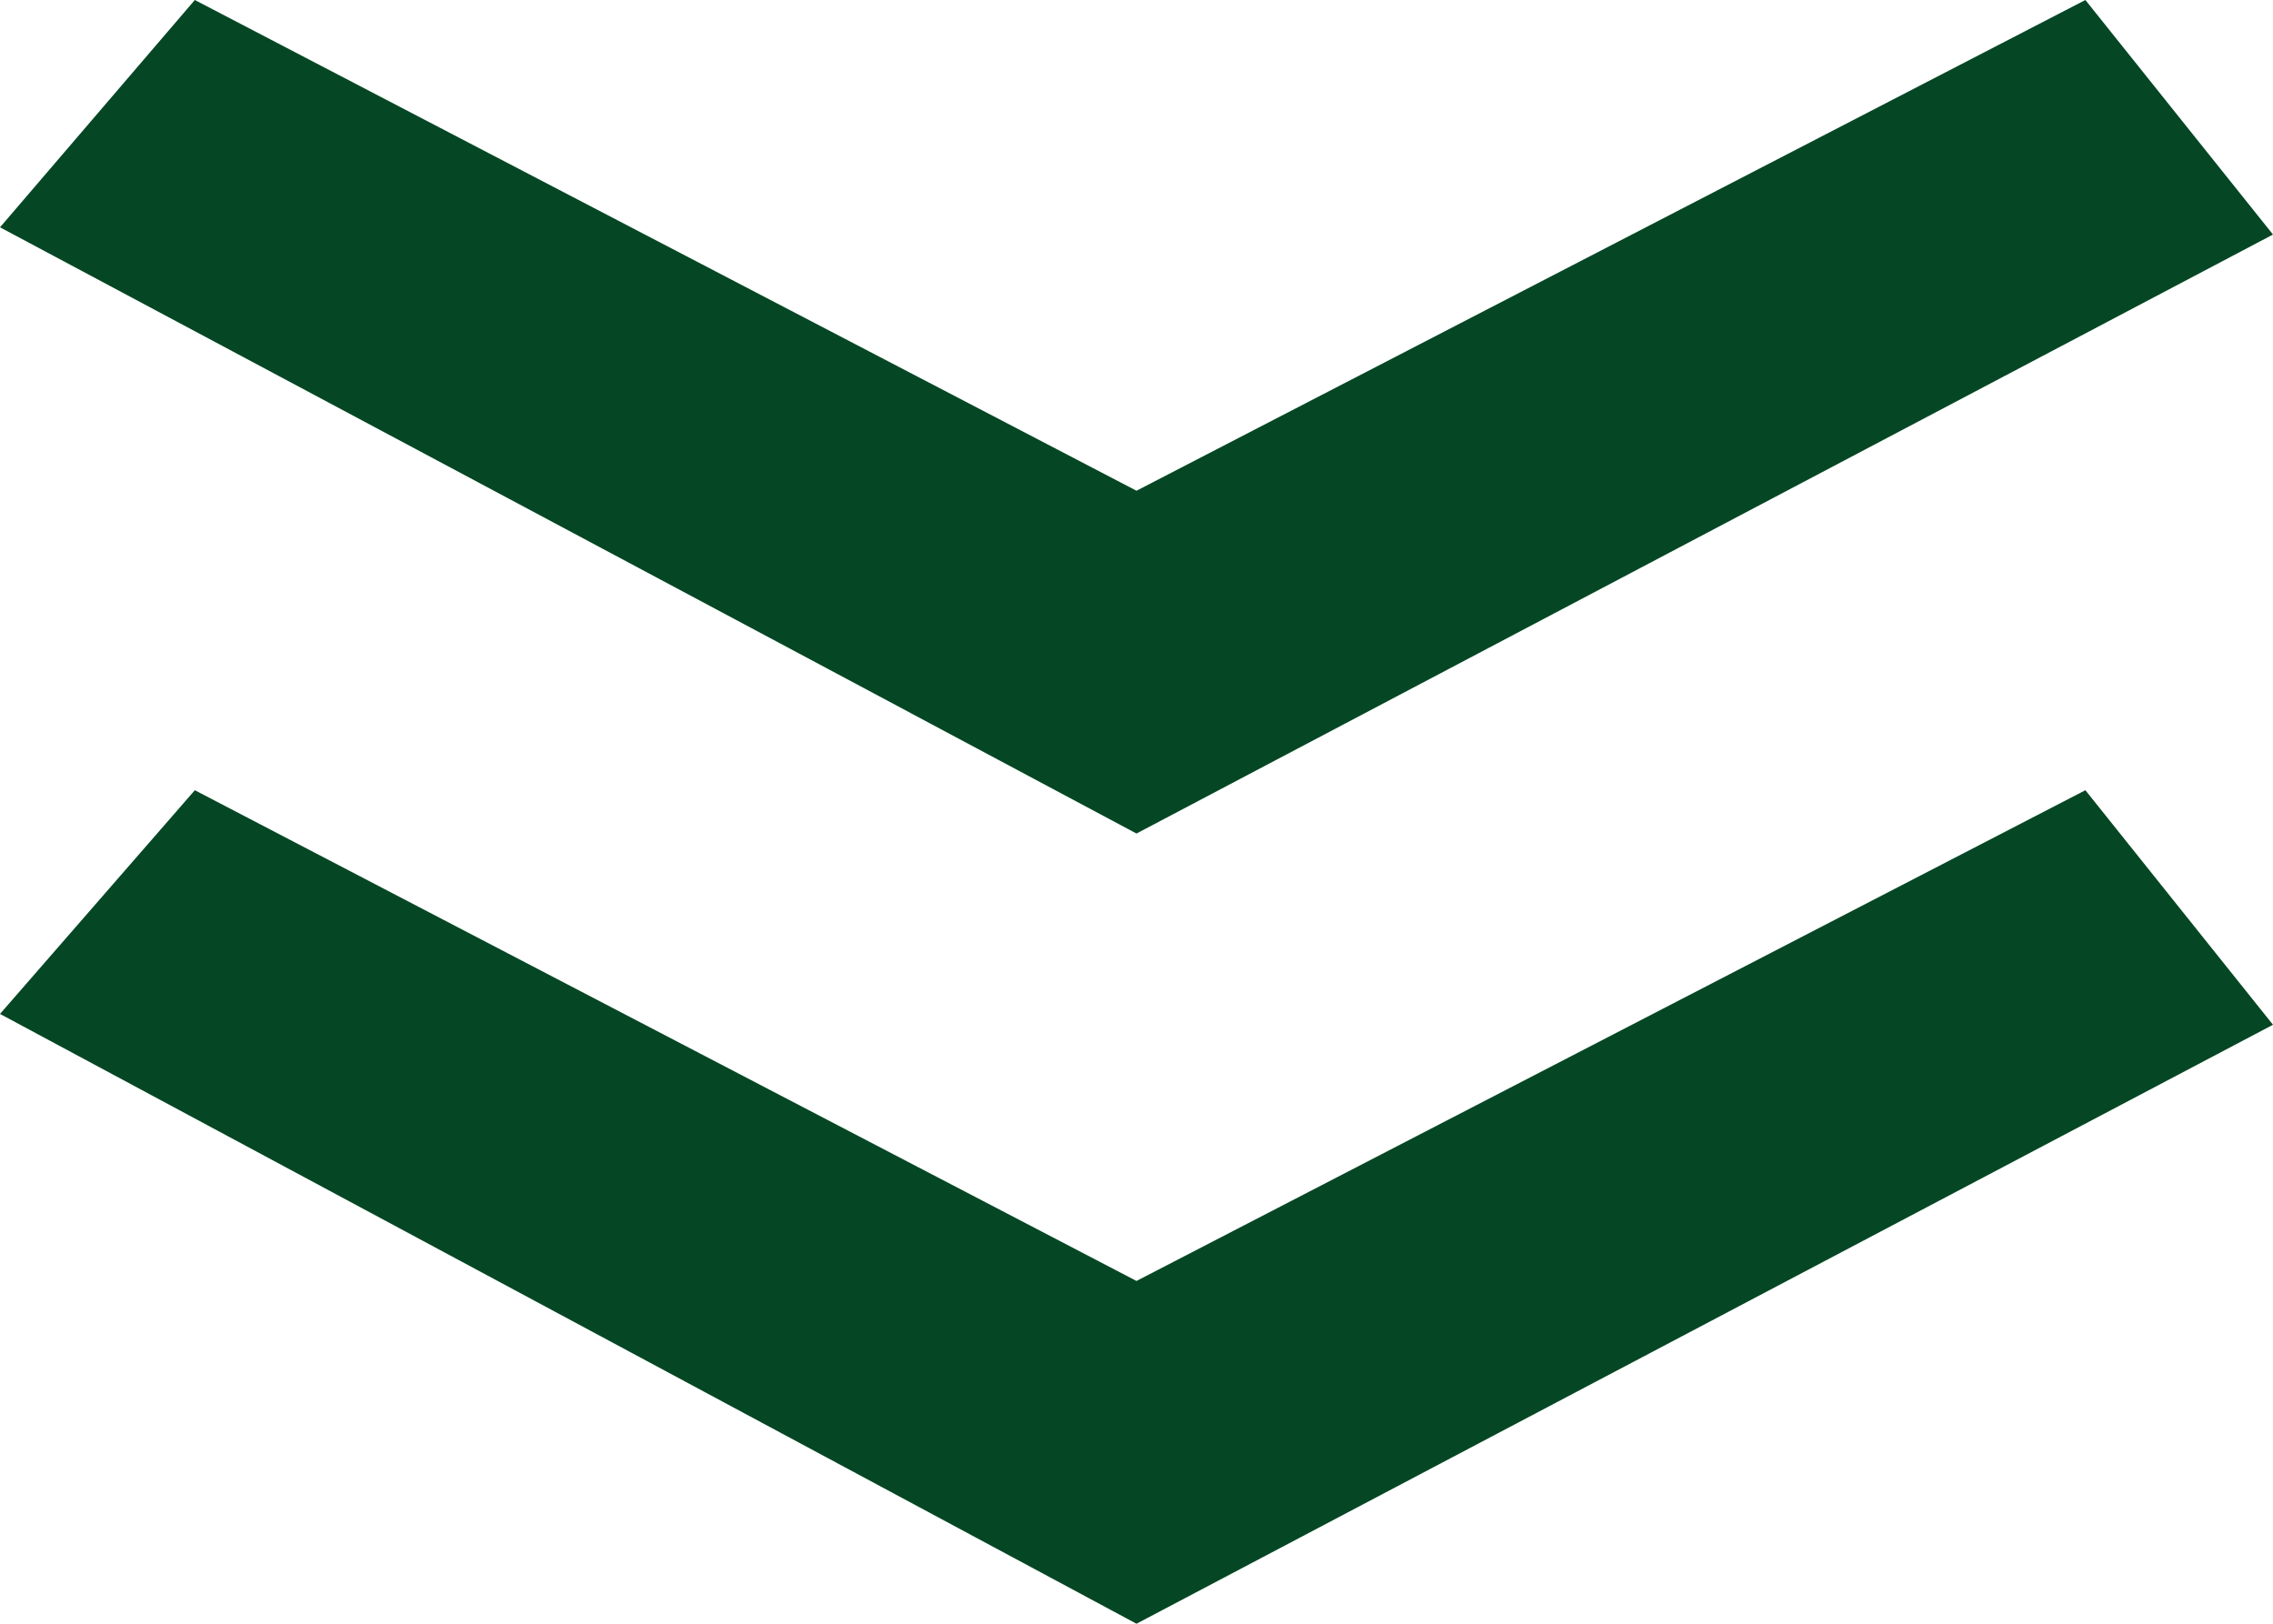
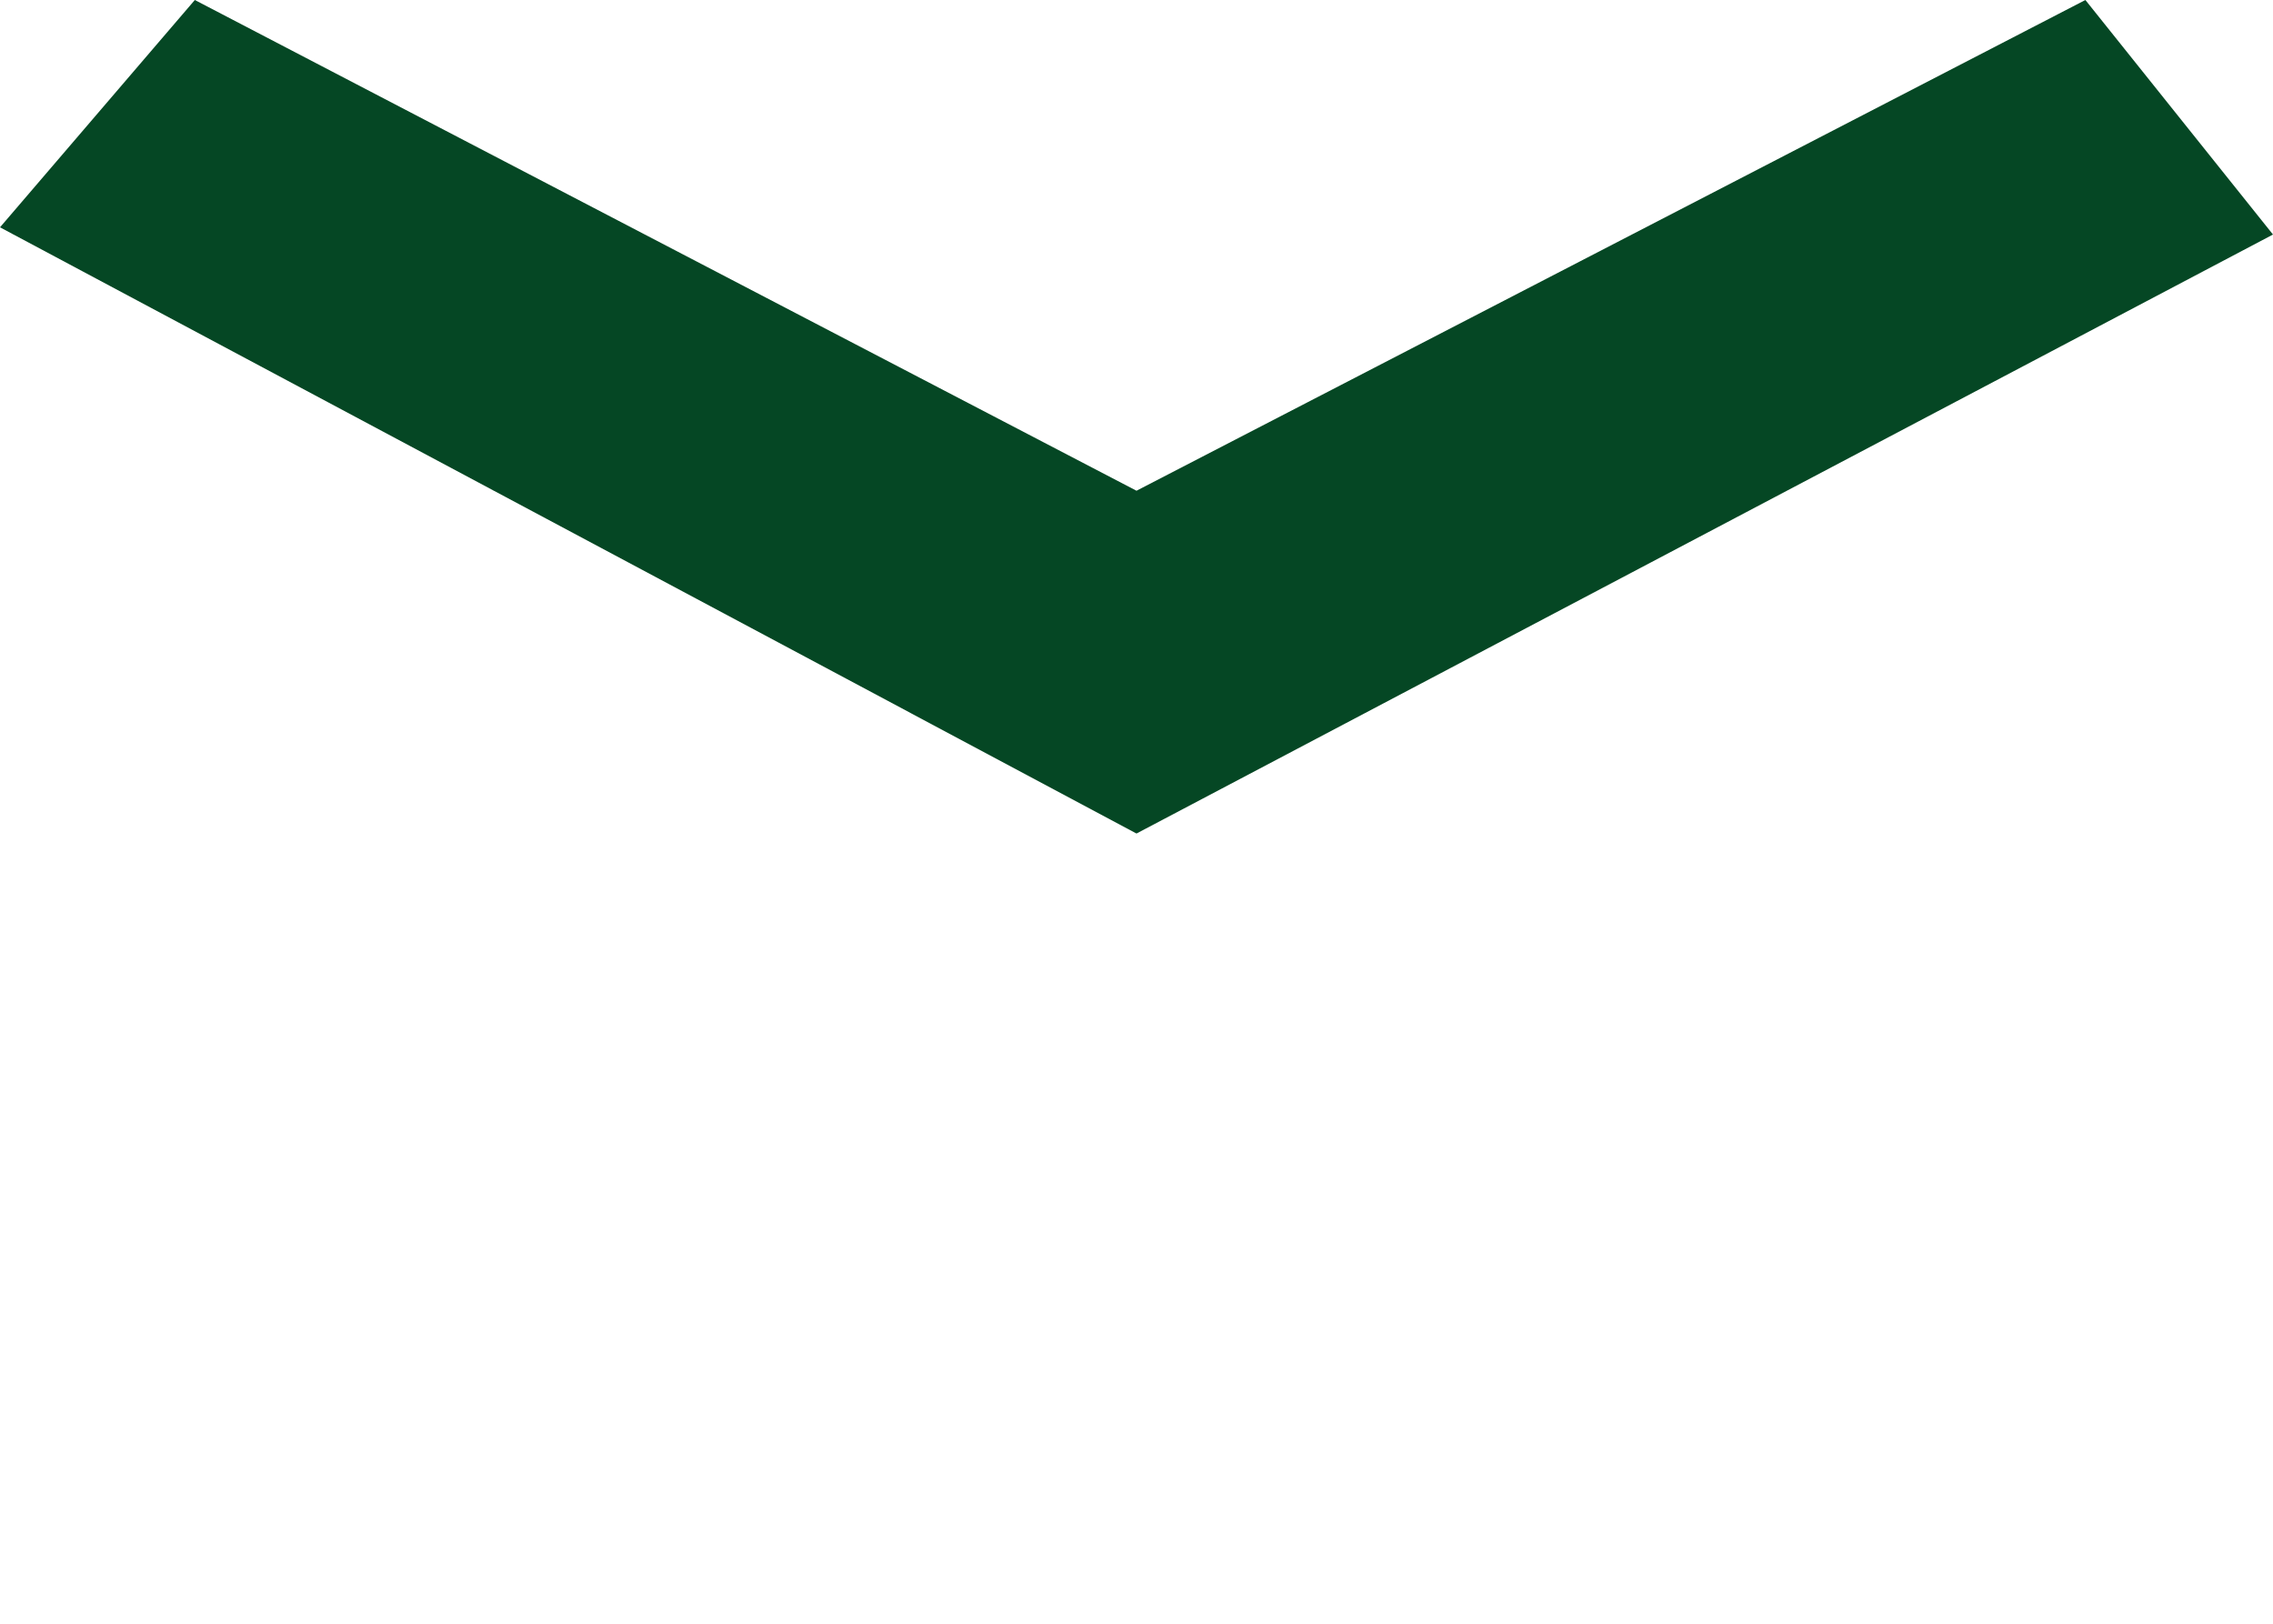
<svg xmlns="http://www.w3.org/2000/svg" version="1.1" id="Calque_1" x="0px" y="0px" viewBox="0 0 63 45" style="enable-background:new 0 0 63 45;" xml:space="preserve">
  <style type="text/css">
	.st0{fill:#054724;}
</style>
-   <polygon class="st0" points="31.5,45 63,28.4 57.8,21.9 31.5,35.5 5.4,21.9 0,28.1 " />
  <polygon class="st0" points="31.5,23.1 63,6.5 57.8,0 31.5,13.6 5.4,0 0,6.3 " />
</svg>